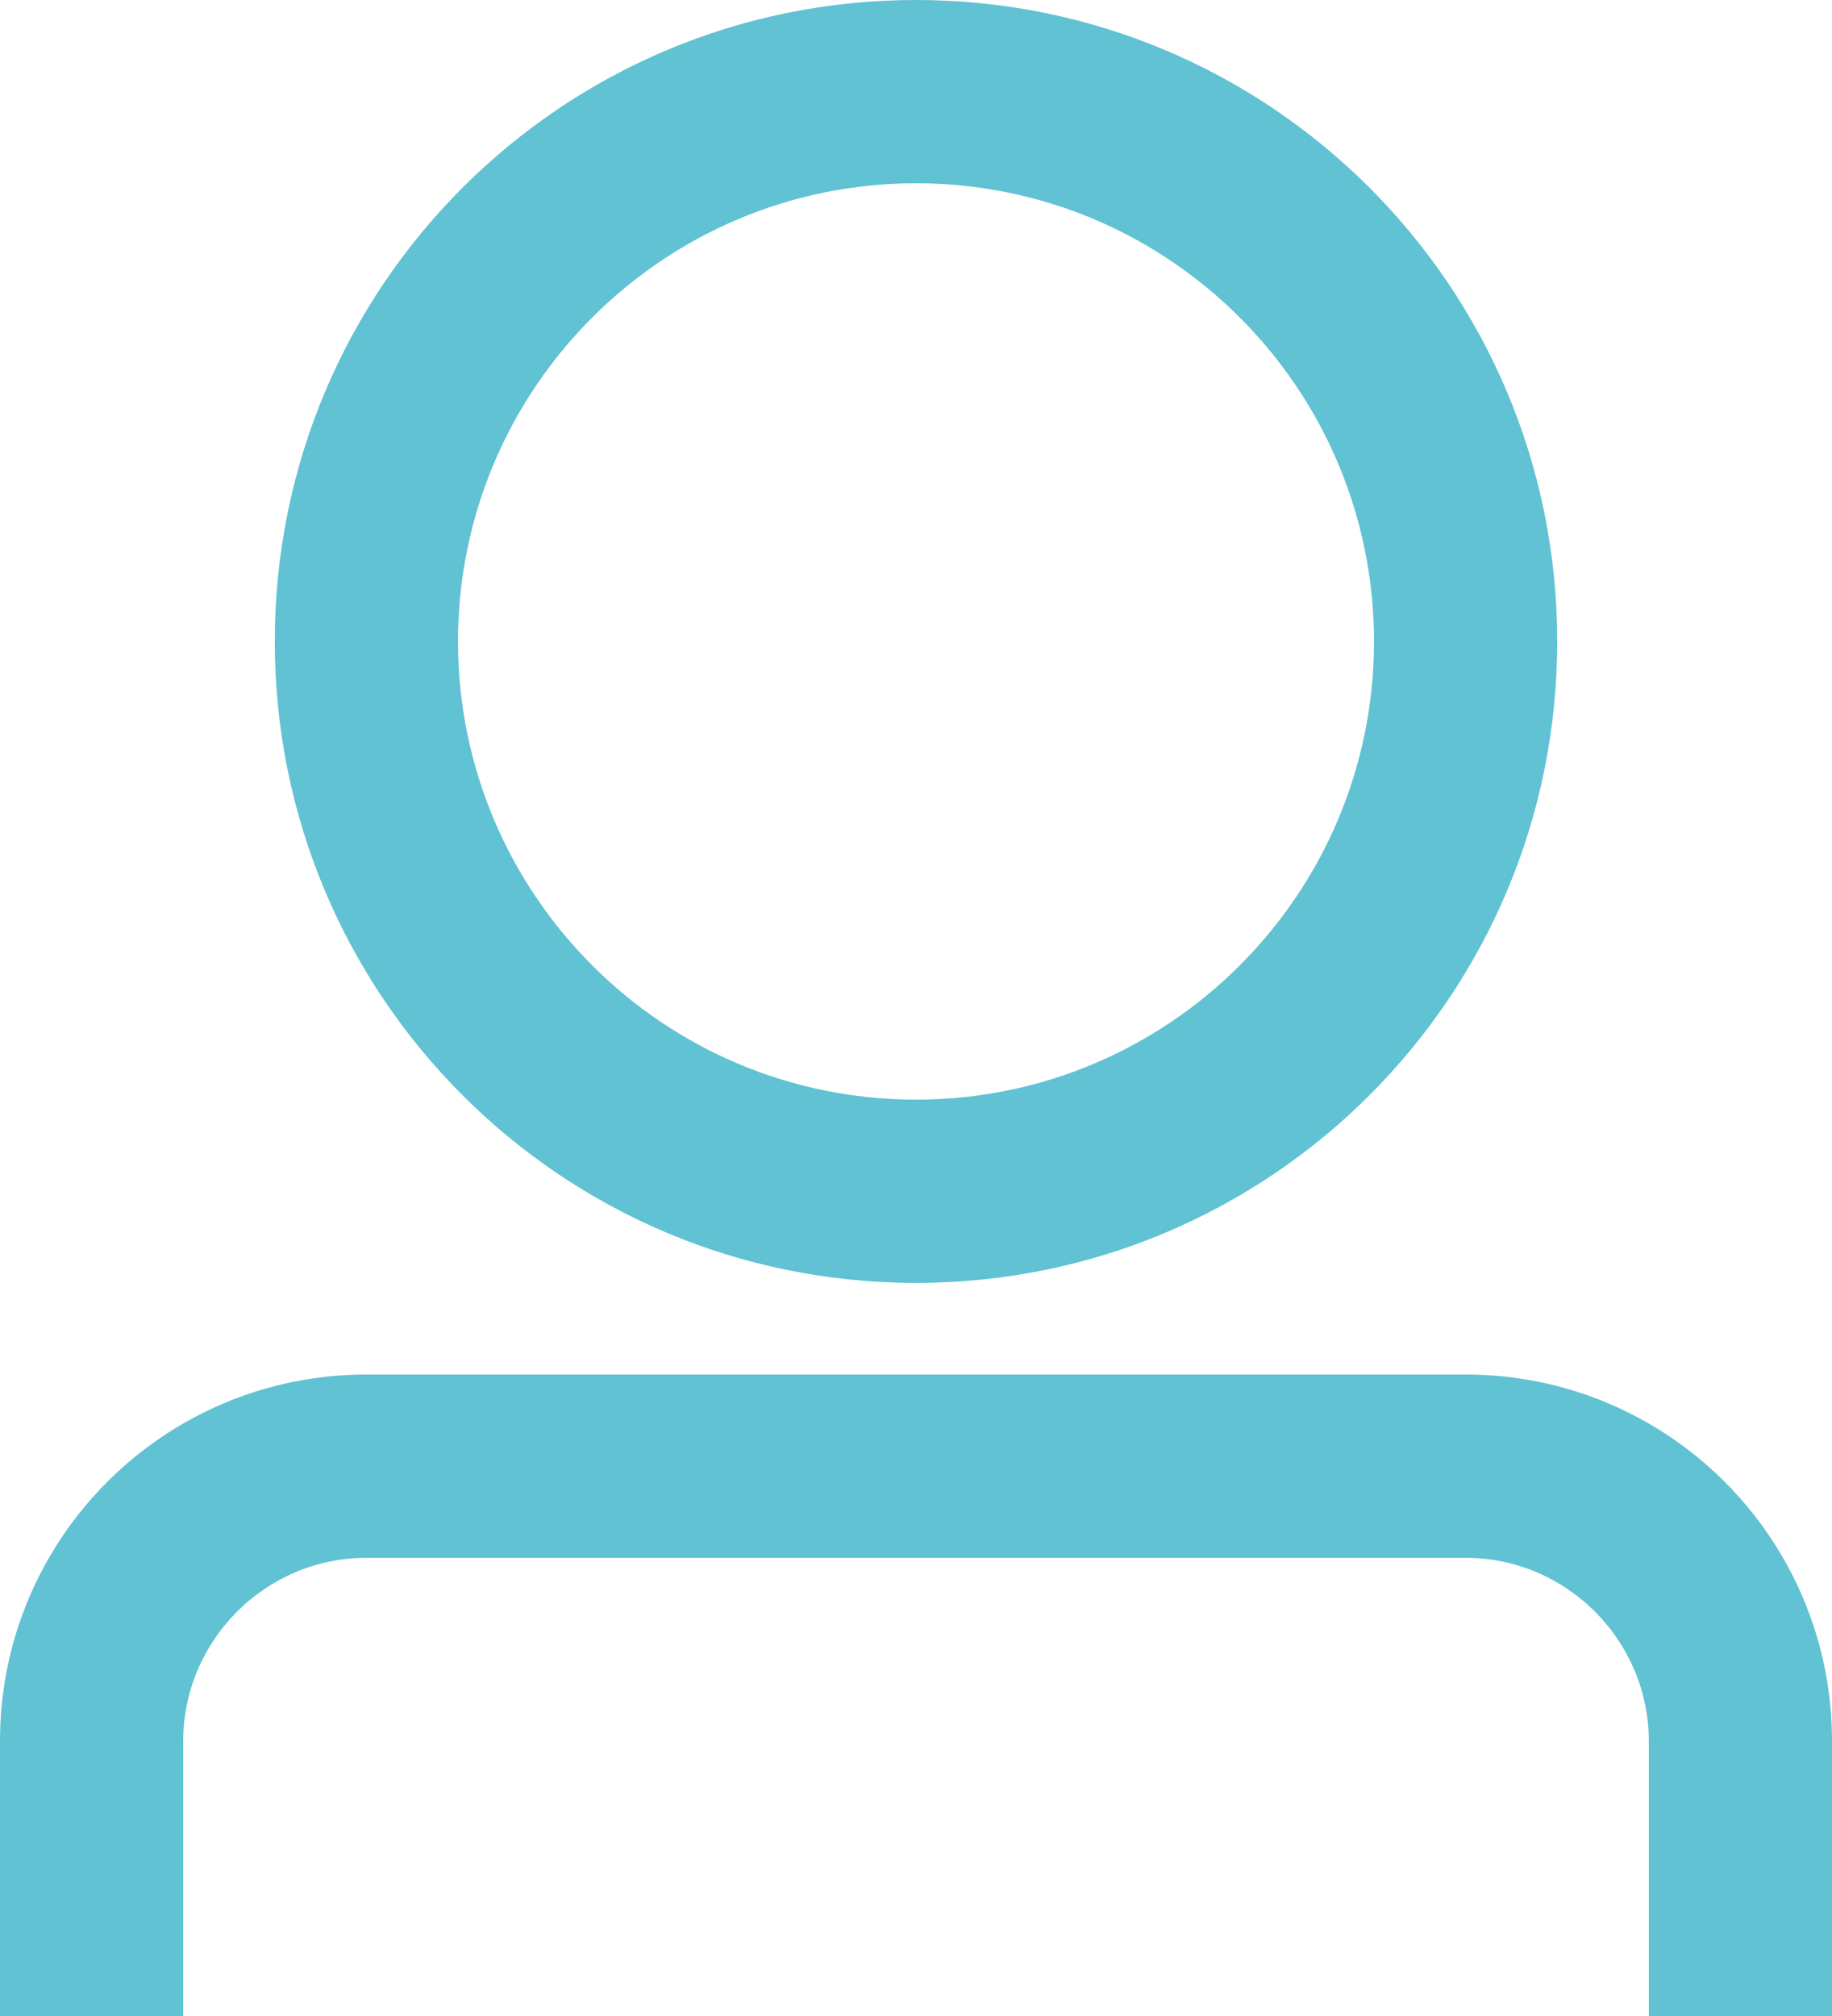
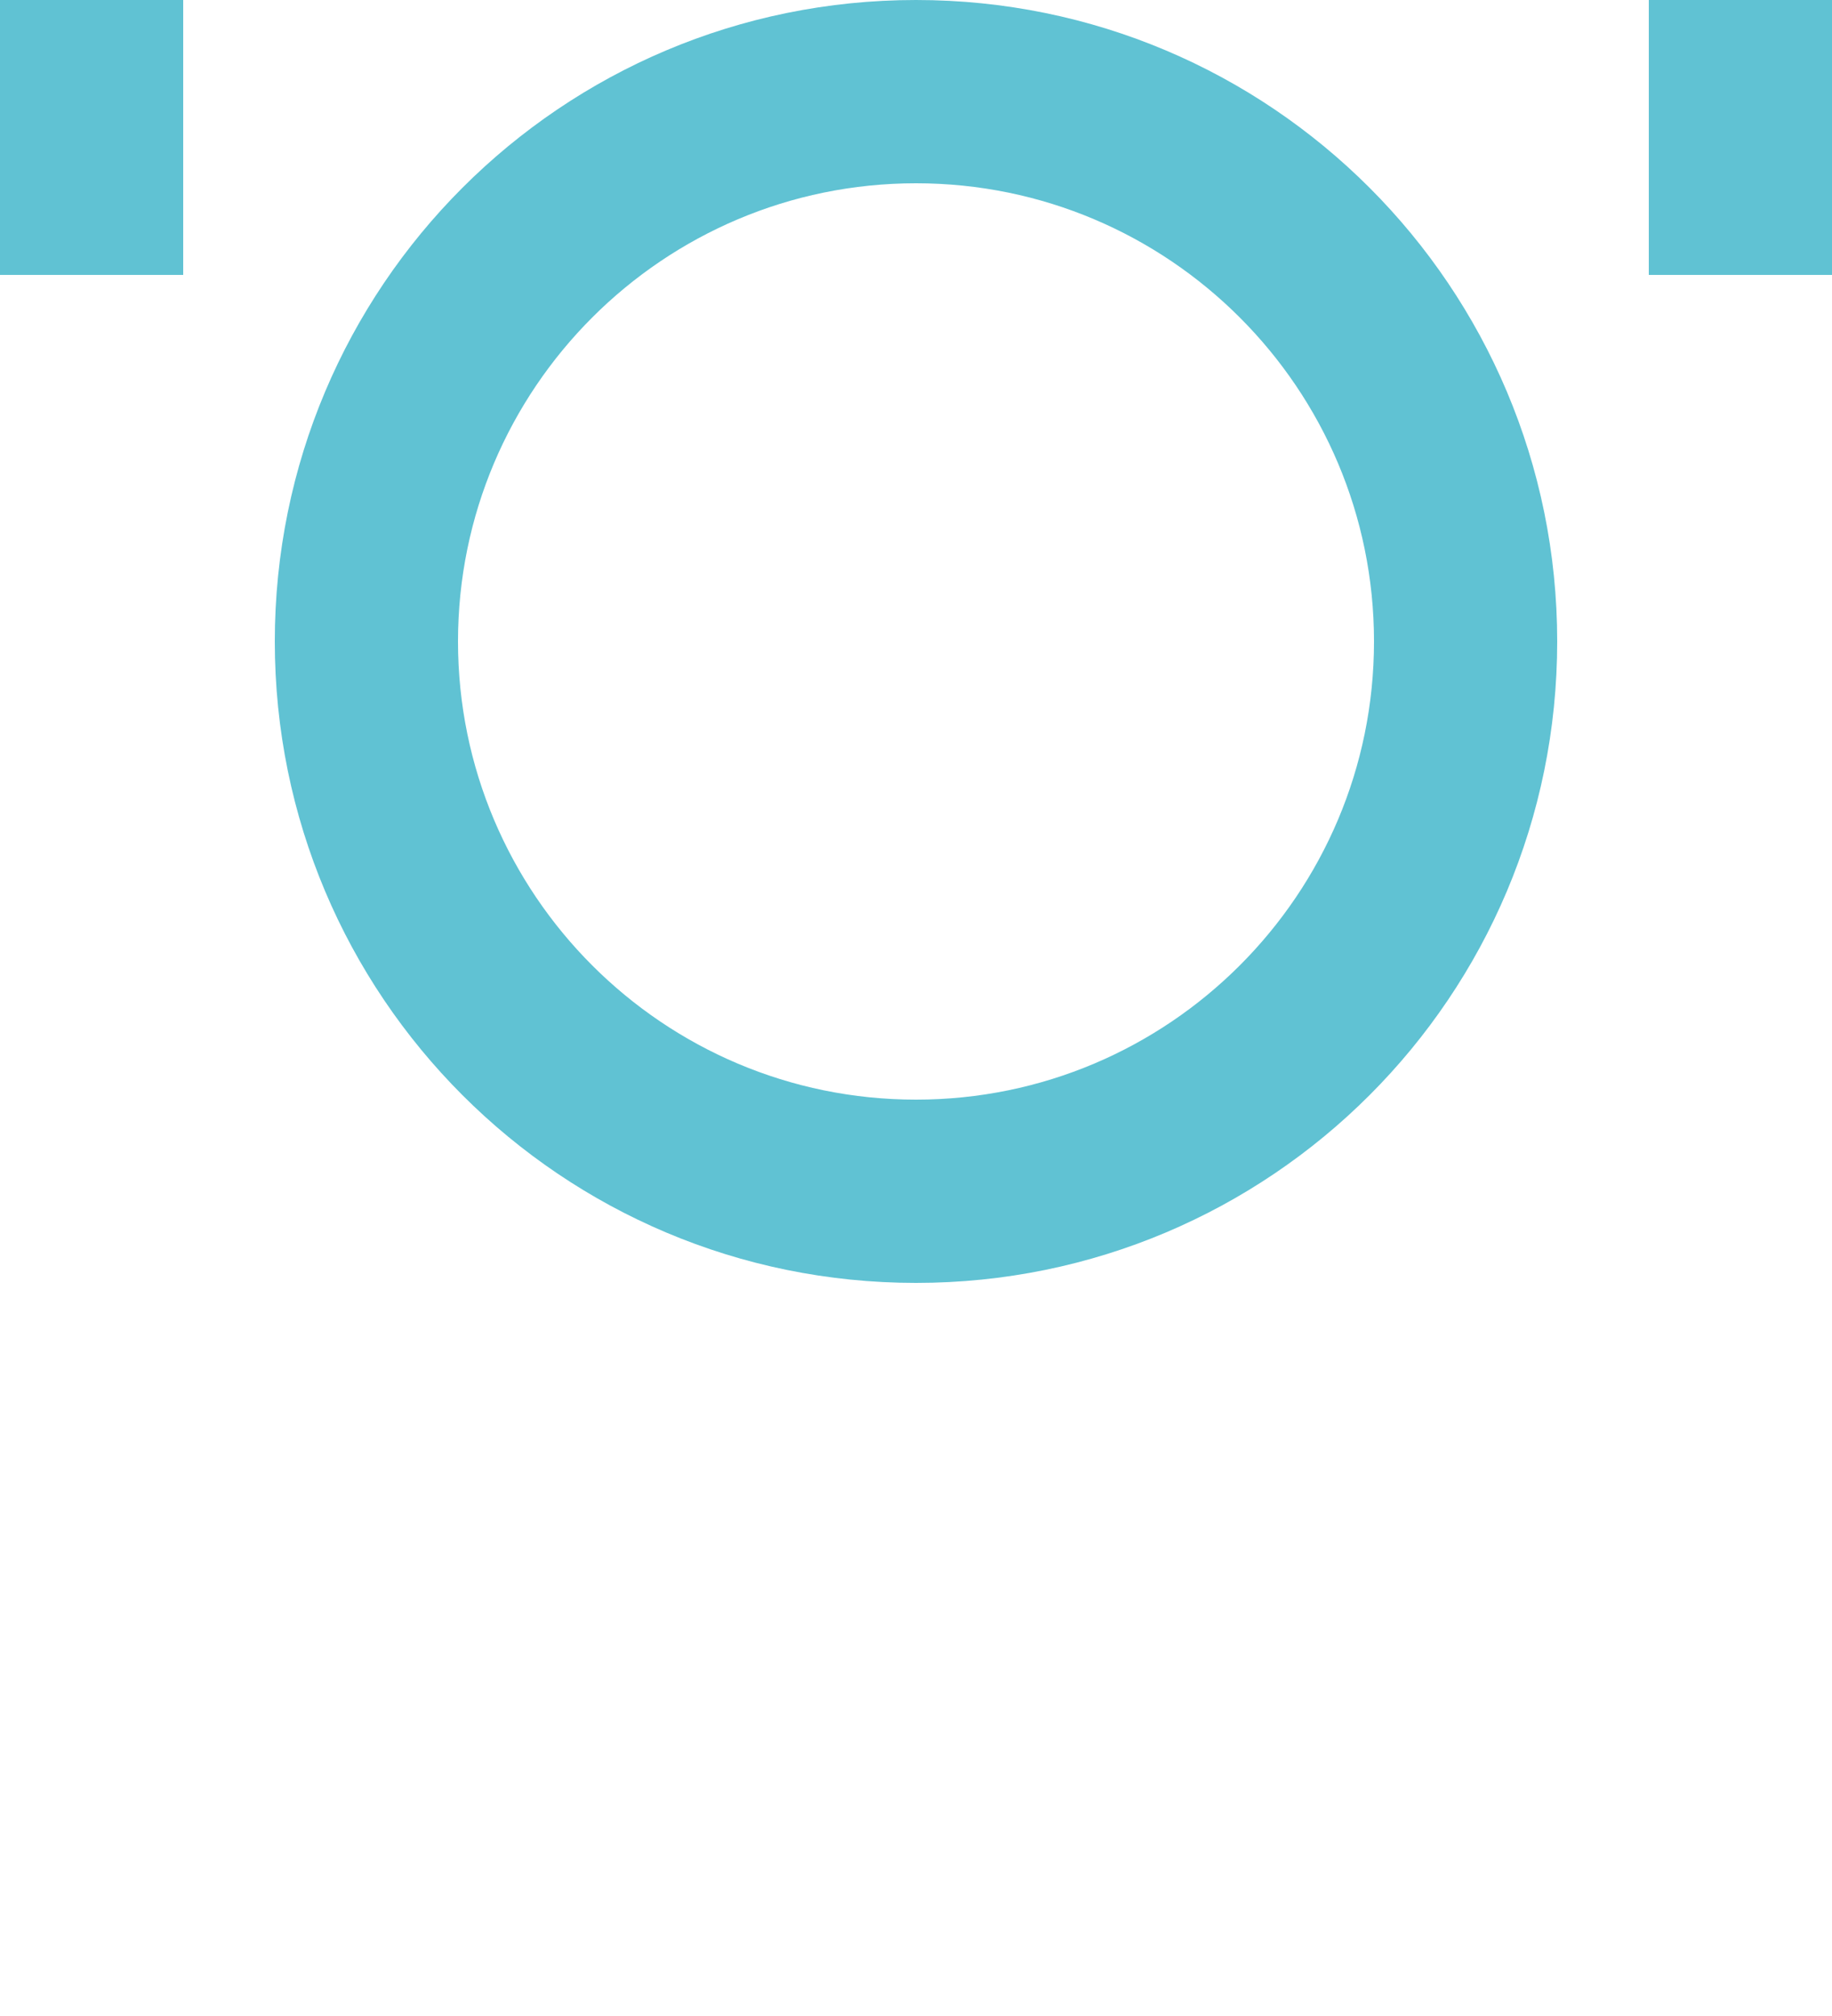
<svg xmlns="http://www.w3.org/2000/svg" id="Layer_2" data-name="Layer 2" viewBox="0 0 20 22">
  <defs>
    <style>
      .cls-1 {
        fill: #60c2d3;
      }
    </style>
  </defs>
  <g id="Artwork">
-     <path class="cls-1" d="M10,2c2.76,0,5,2.24,5,5s-2.24,5-5,5-5-2.24-5-5S7.24,2,10,2m0-2C6.13,0,3,3.13,3,7s3.13,7,7,7,7-3.13,7-7S13.87,0,10,0h0Zm10,19c0-2.21-1.79-4-4-4H4c-2.21,0-4,1.79-4,4v3H2v-3c0-1.1,.9-2,2-2h12c1.1,0,2,.9,2,2v3h2v-3Z" />
+     <path class="cls-1" d="M10,2c2.76,0,5,2.24,5,5s-2.24,5-5,5-5-2.24-5-5S7.24,2,10,2m0-2C6.13,0,3,3.13,3,7s3.13,7,7,7,7-3.13,7-7S13.87,0,10,0h0Zc0-2.21-1.79-4-4-4H4c-2.21,0-4,1.79-4,4v3H2v-3c0-1.1,.9-2,2-2h12c1.1,0,2,.9,2,2v3h2v-3Z" />
  </g>
</svg>